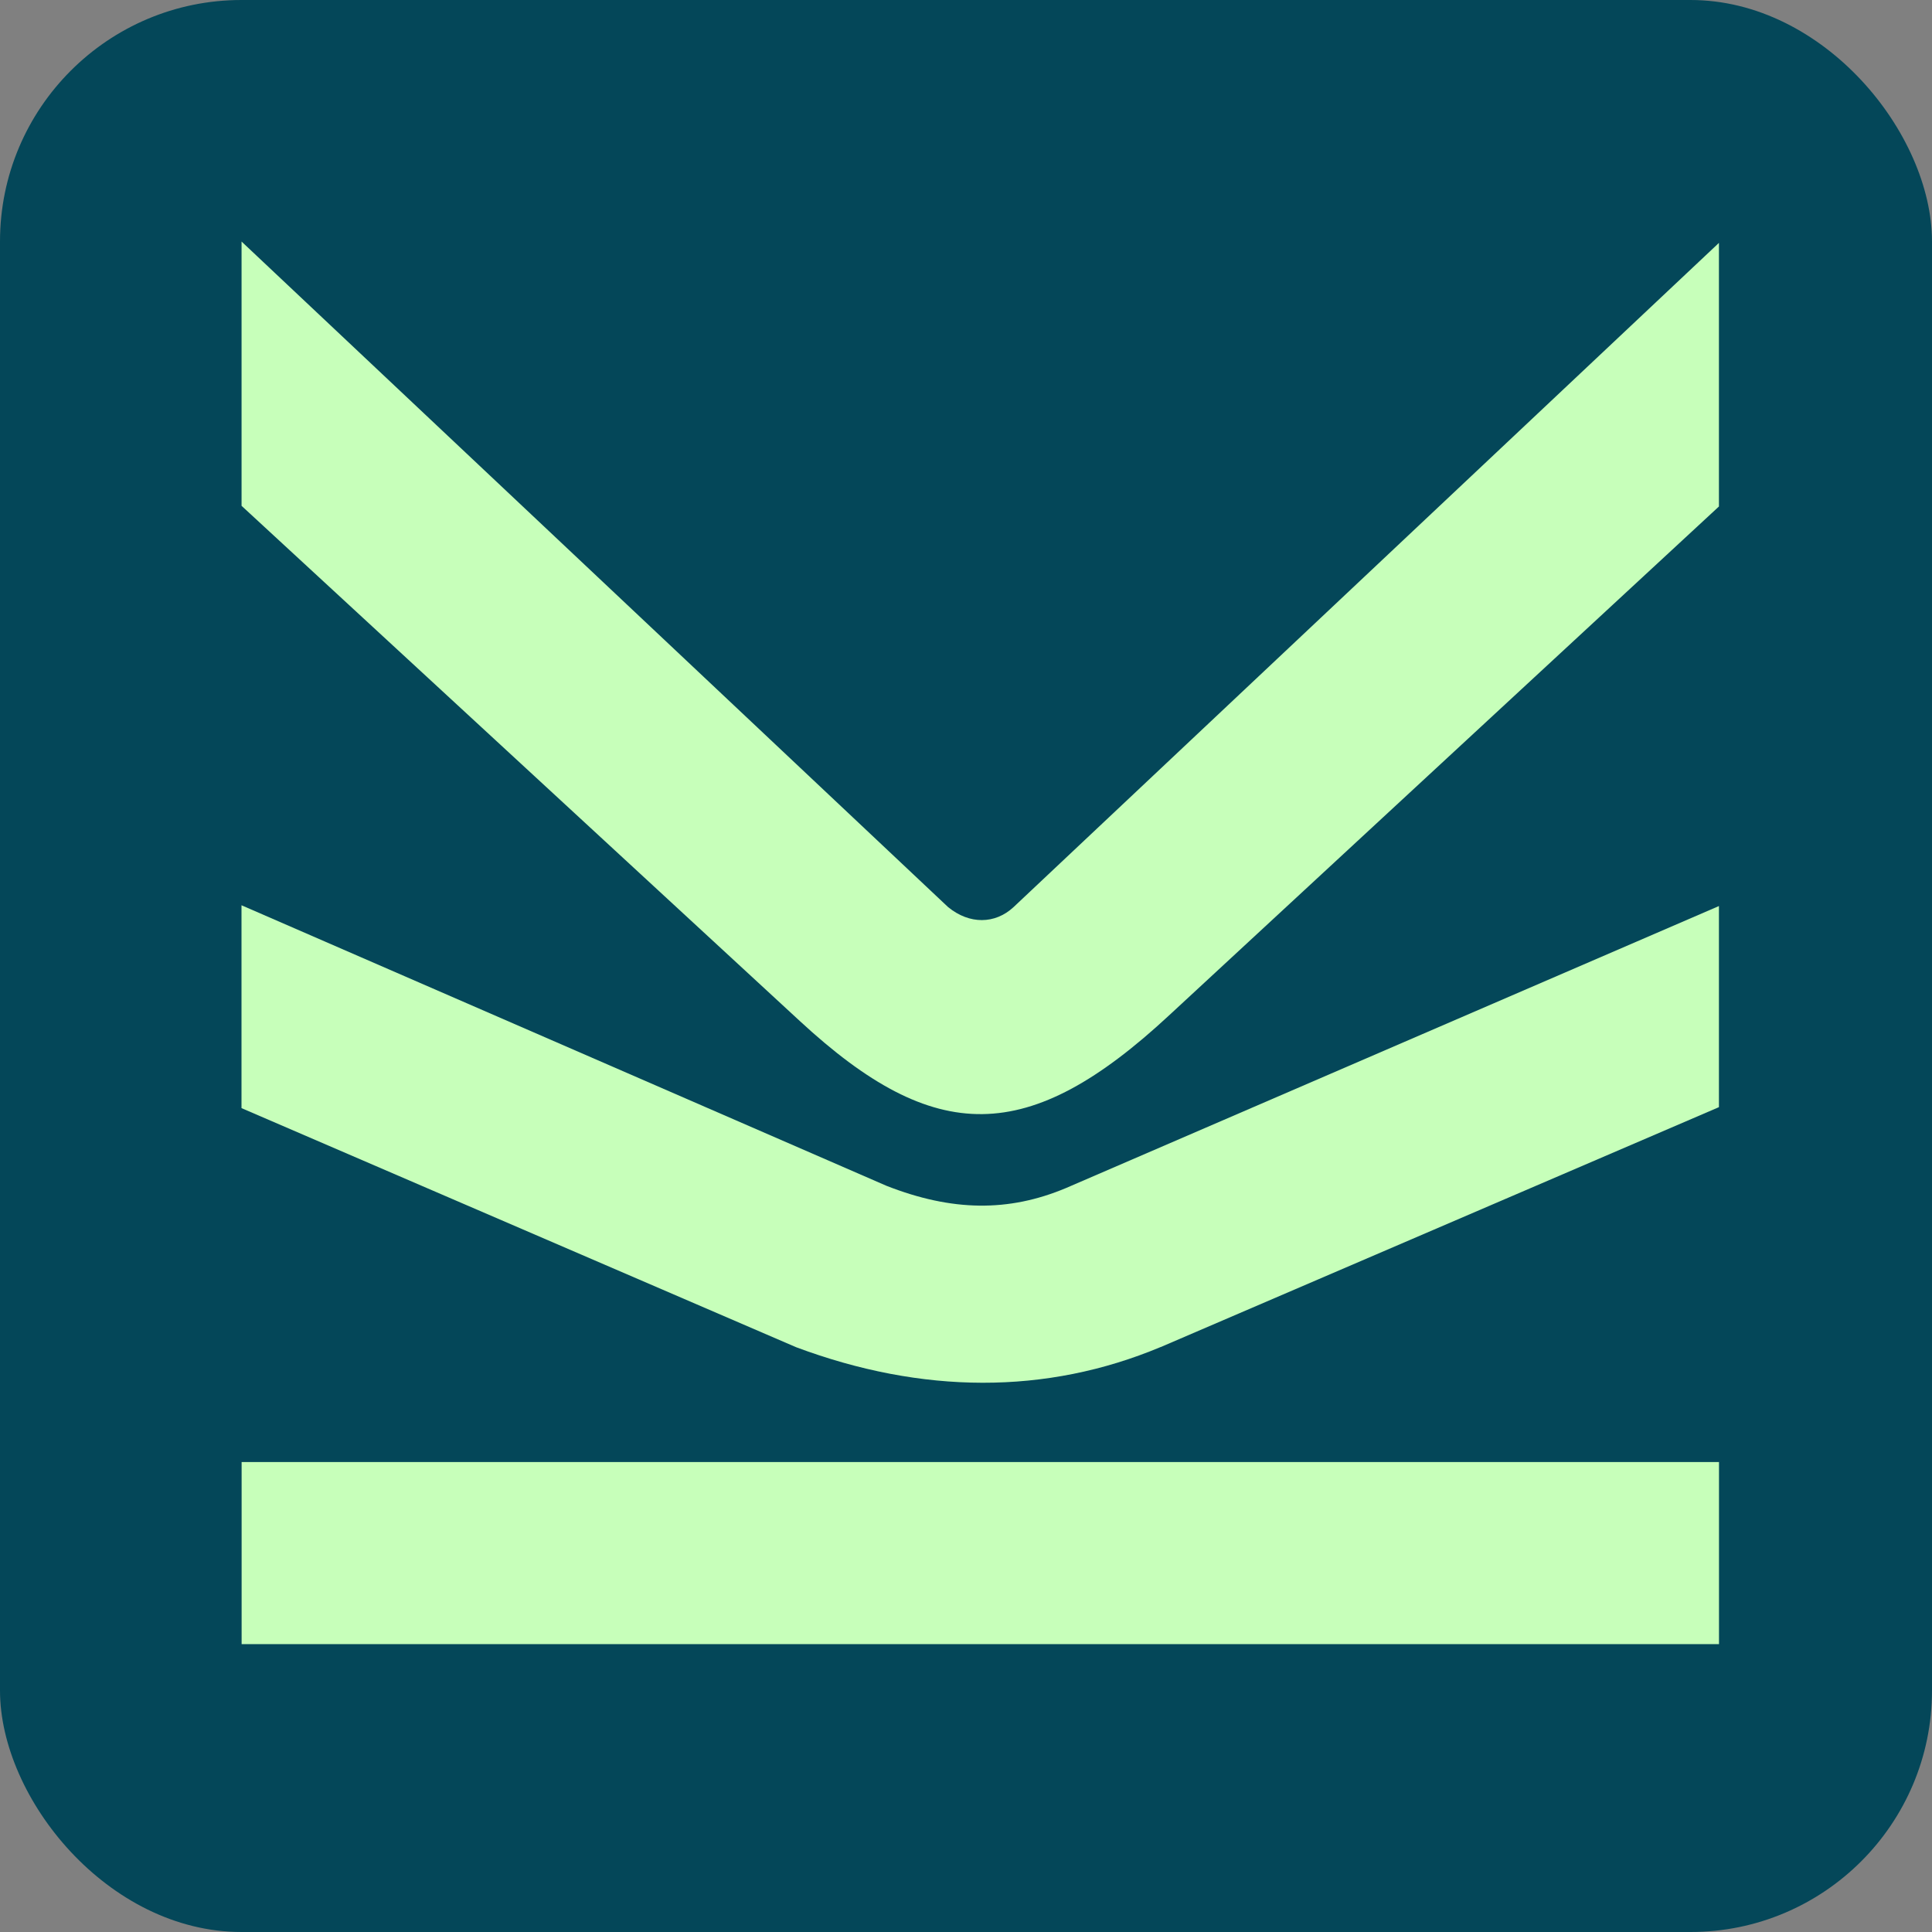
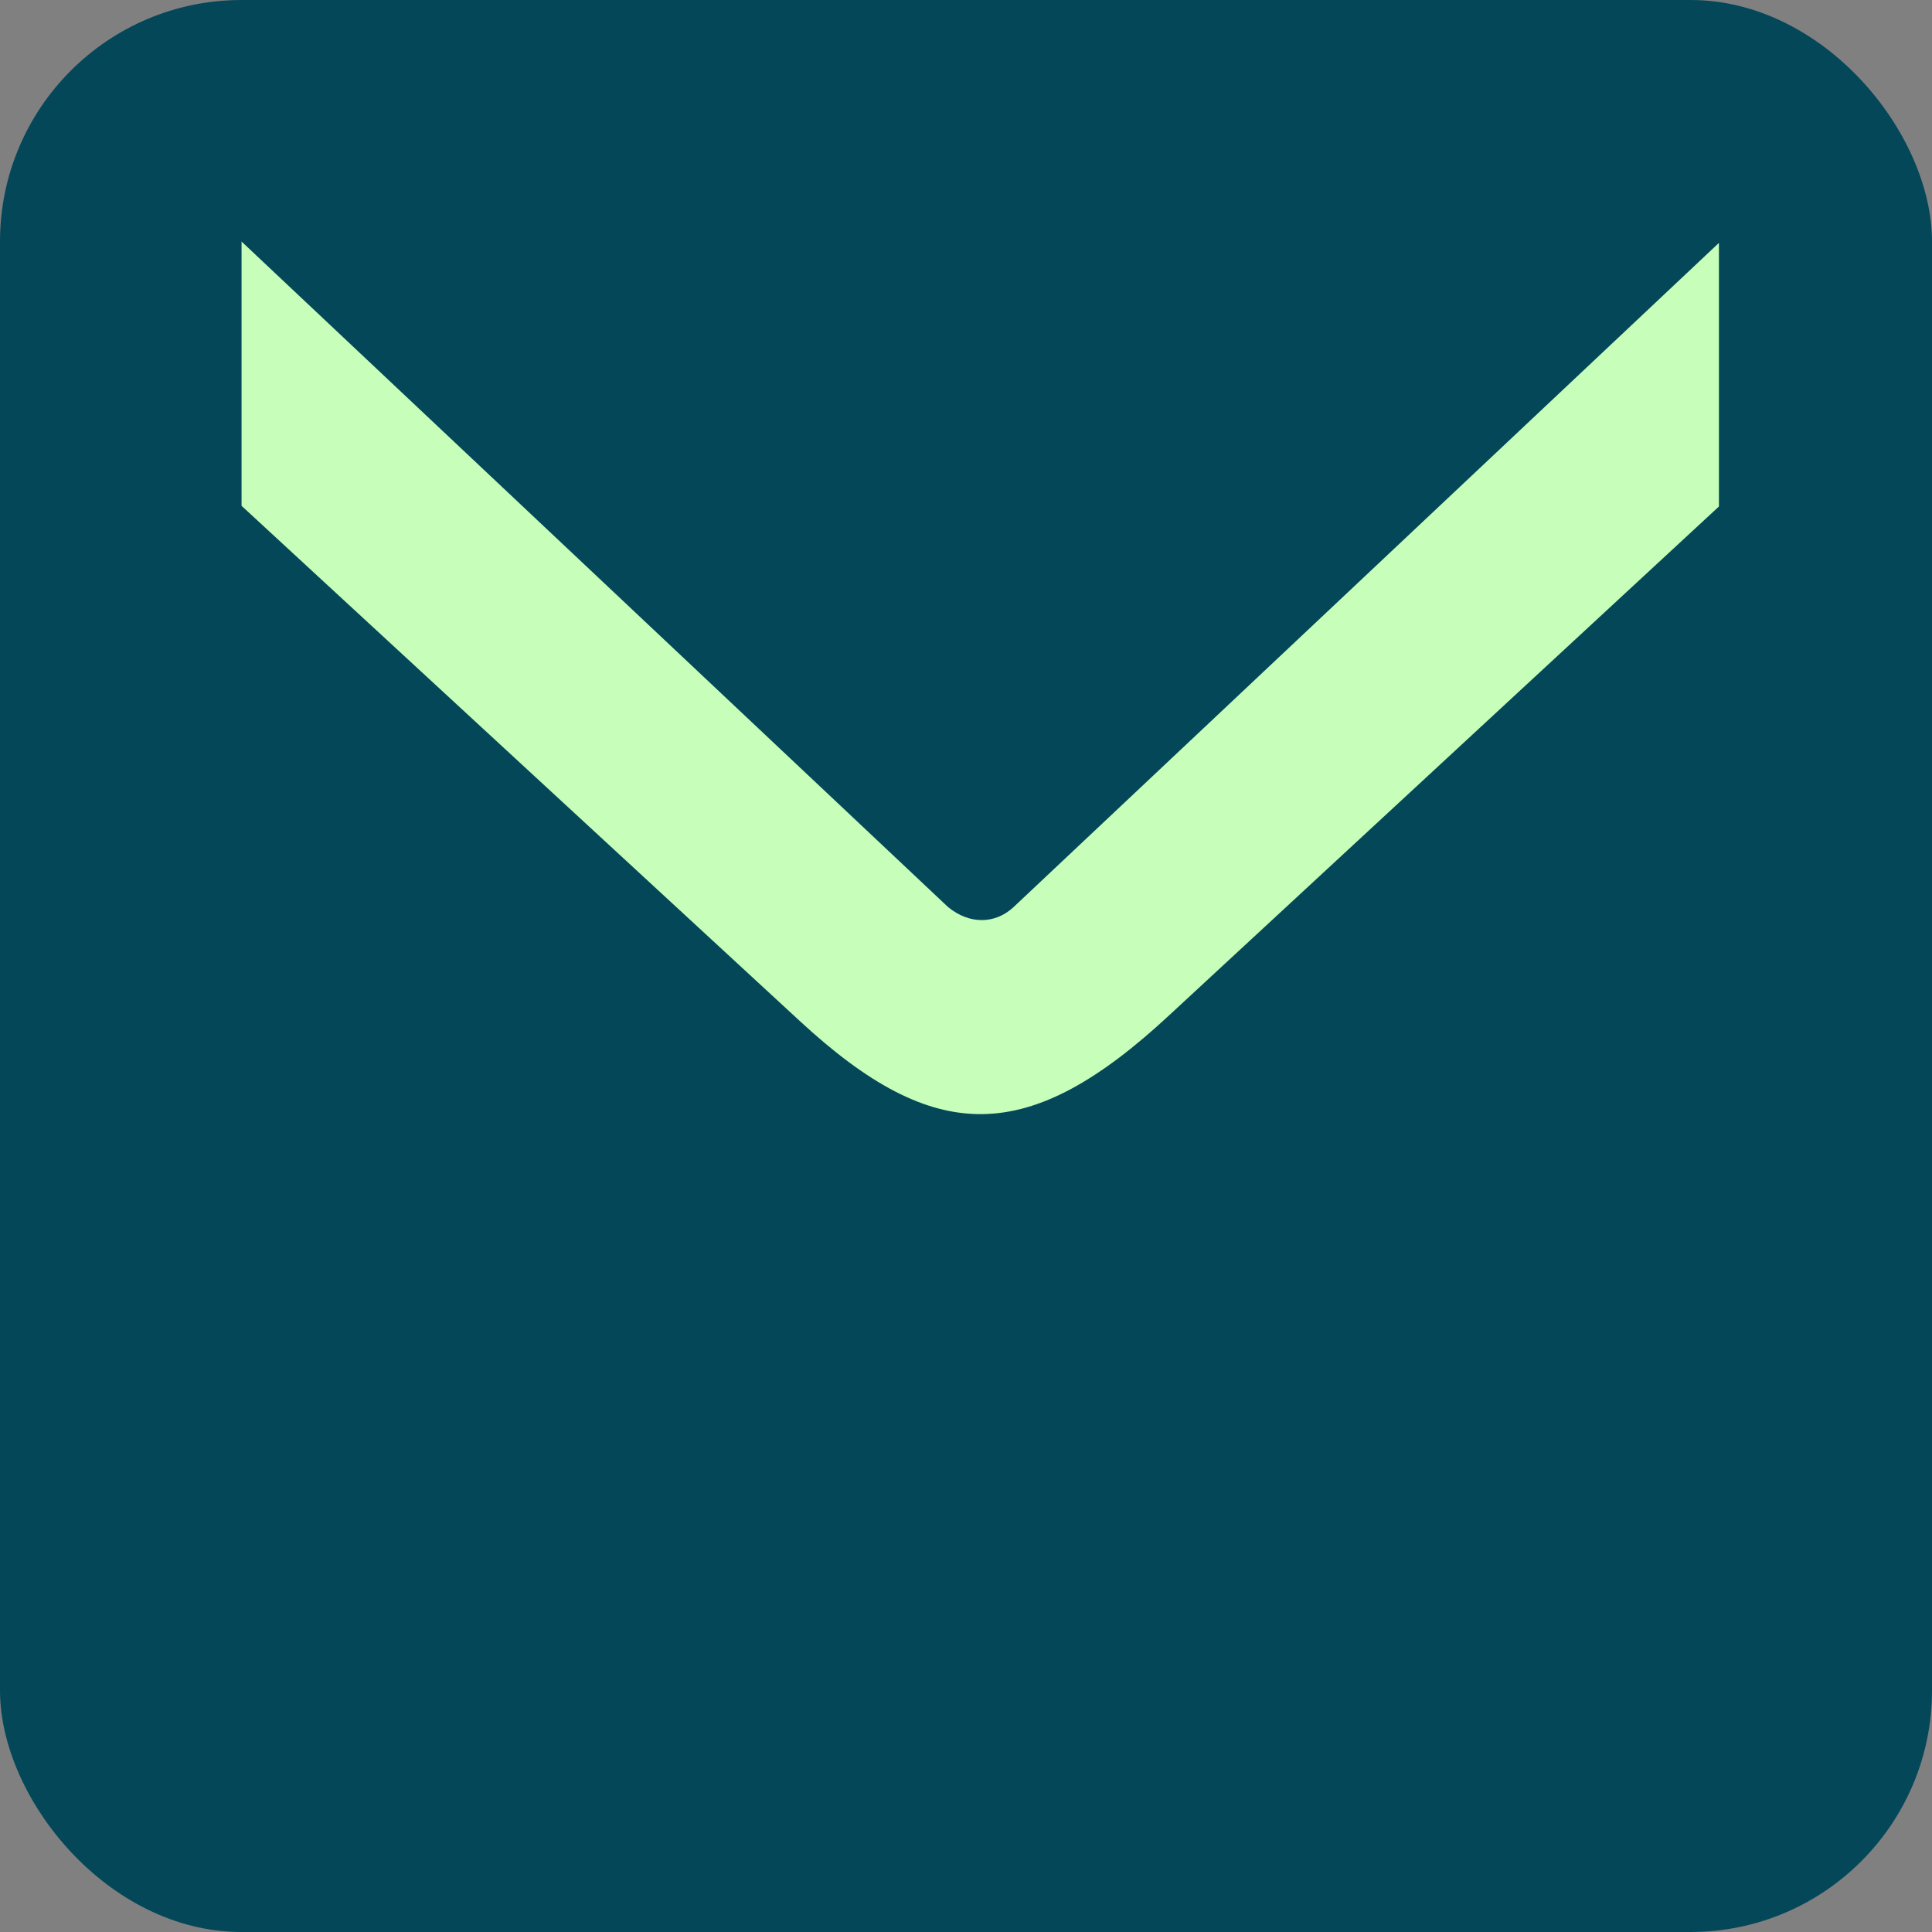
<svg xmlns="http://www.w3.org/2000/svg" width="32" height="32" viewBox="0 0 32 32" fill="none">
  <rect x="0" y="0" width="32" height="32" fill="#808080" stroke="none" />
  <rect width="32" height="32" rx="4" fill="#044759" />
-   <path d="M19.224 22.311C17.326 23.106 15.272 23.093 13.186 22.314L4 18.354V14.994L14.681 19.64C15.769 20.067 16.706 20.077 17.656 19.678L28.471 15.007V18.338L19.224 22.312V22.311Z" fill="#C7FFBA" />
  <path d="M4.001 4.001V8.378L13.246 16.91C15.488 18.984 17.033 18.984 19.371 16.811L28.471 8.389V4.023L16.785 15.027C16.482 15.306 16.06 15.316 15.703 15.024L4 4L4.001 4.001Z" fill="#C7FFBA" />
-   <path d="M28.472 24.216H4.002V27.232H28.472V24.216Z" fill="#C7FFBA" />
+   <path d="M28.472 24.216H4.002V27.232V24.216Z" fill="#C7FFBA" />
</svg>